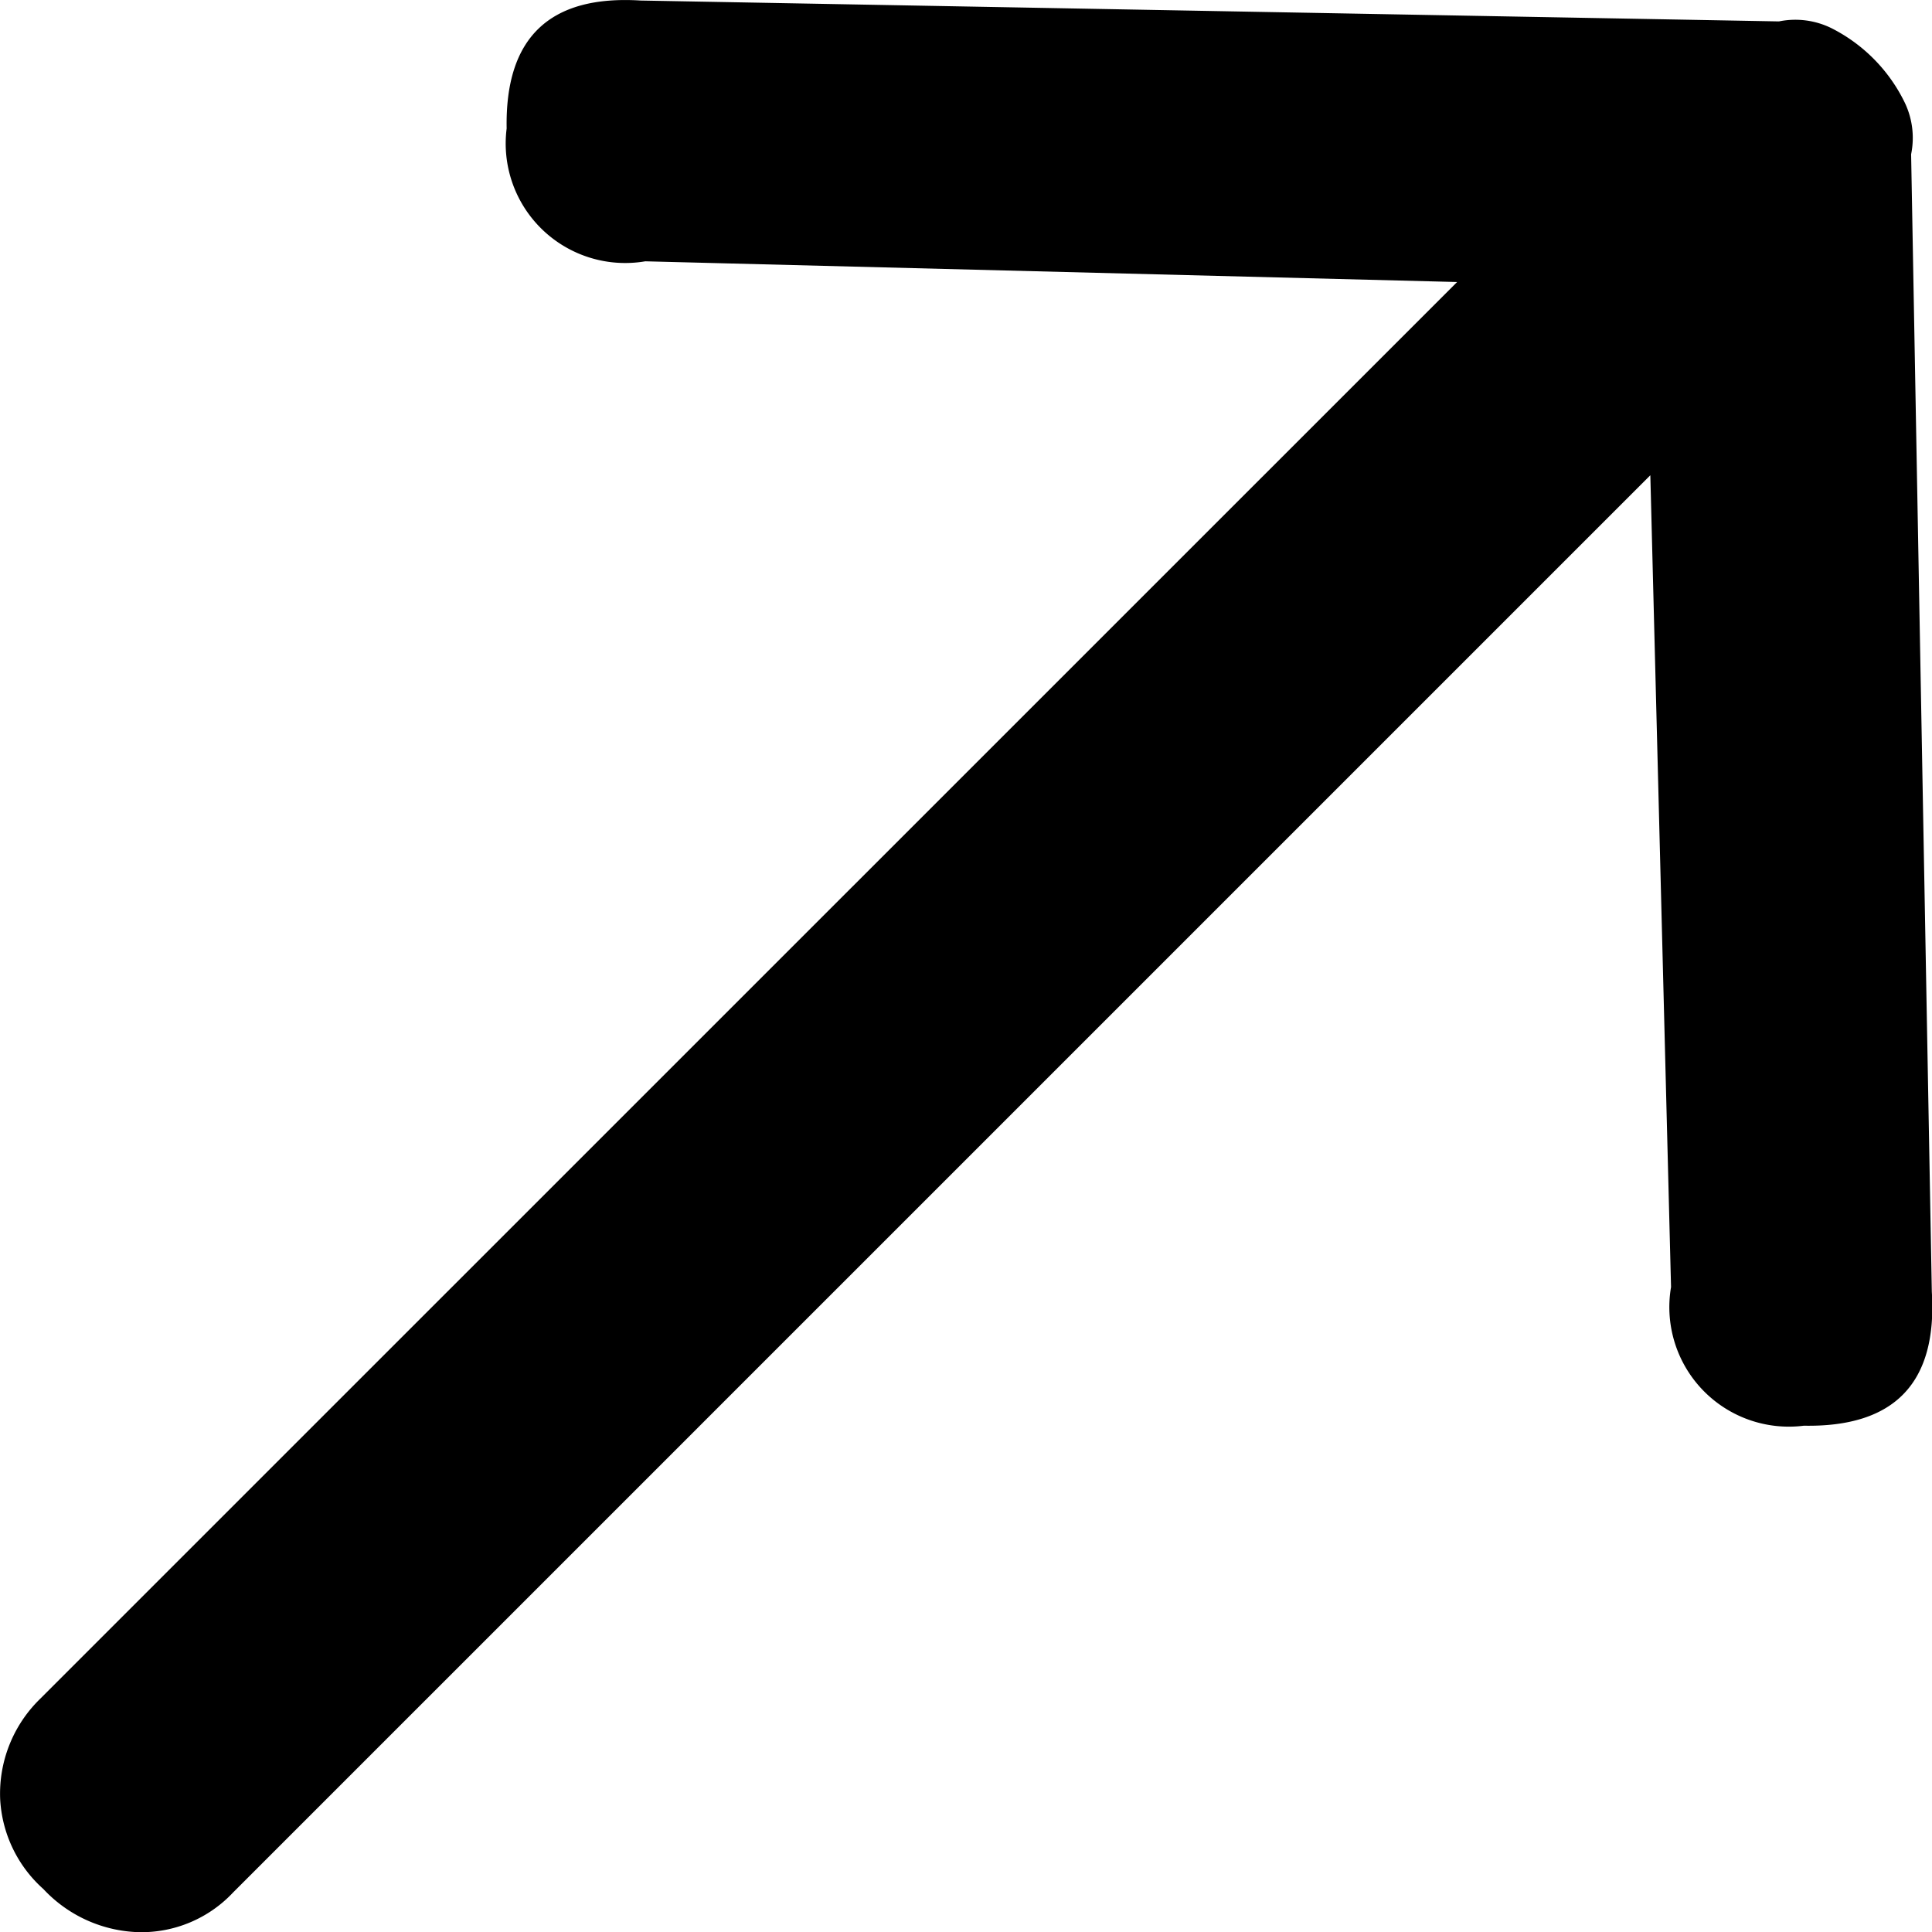
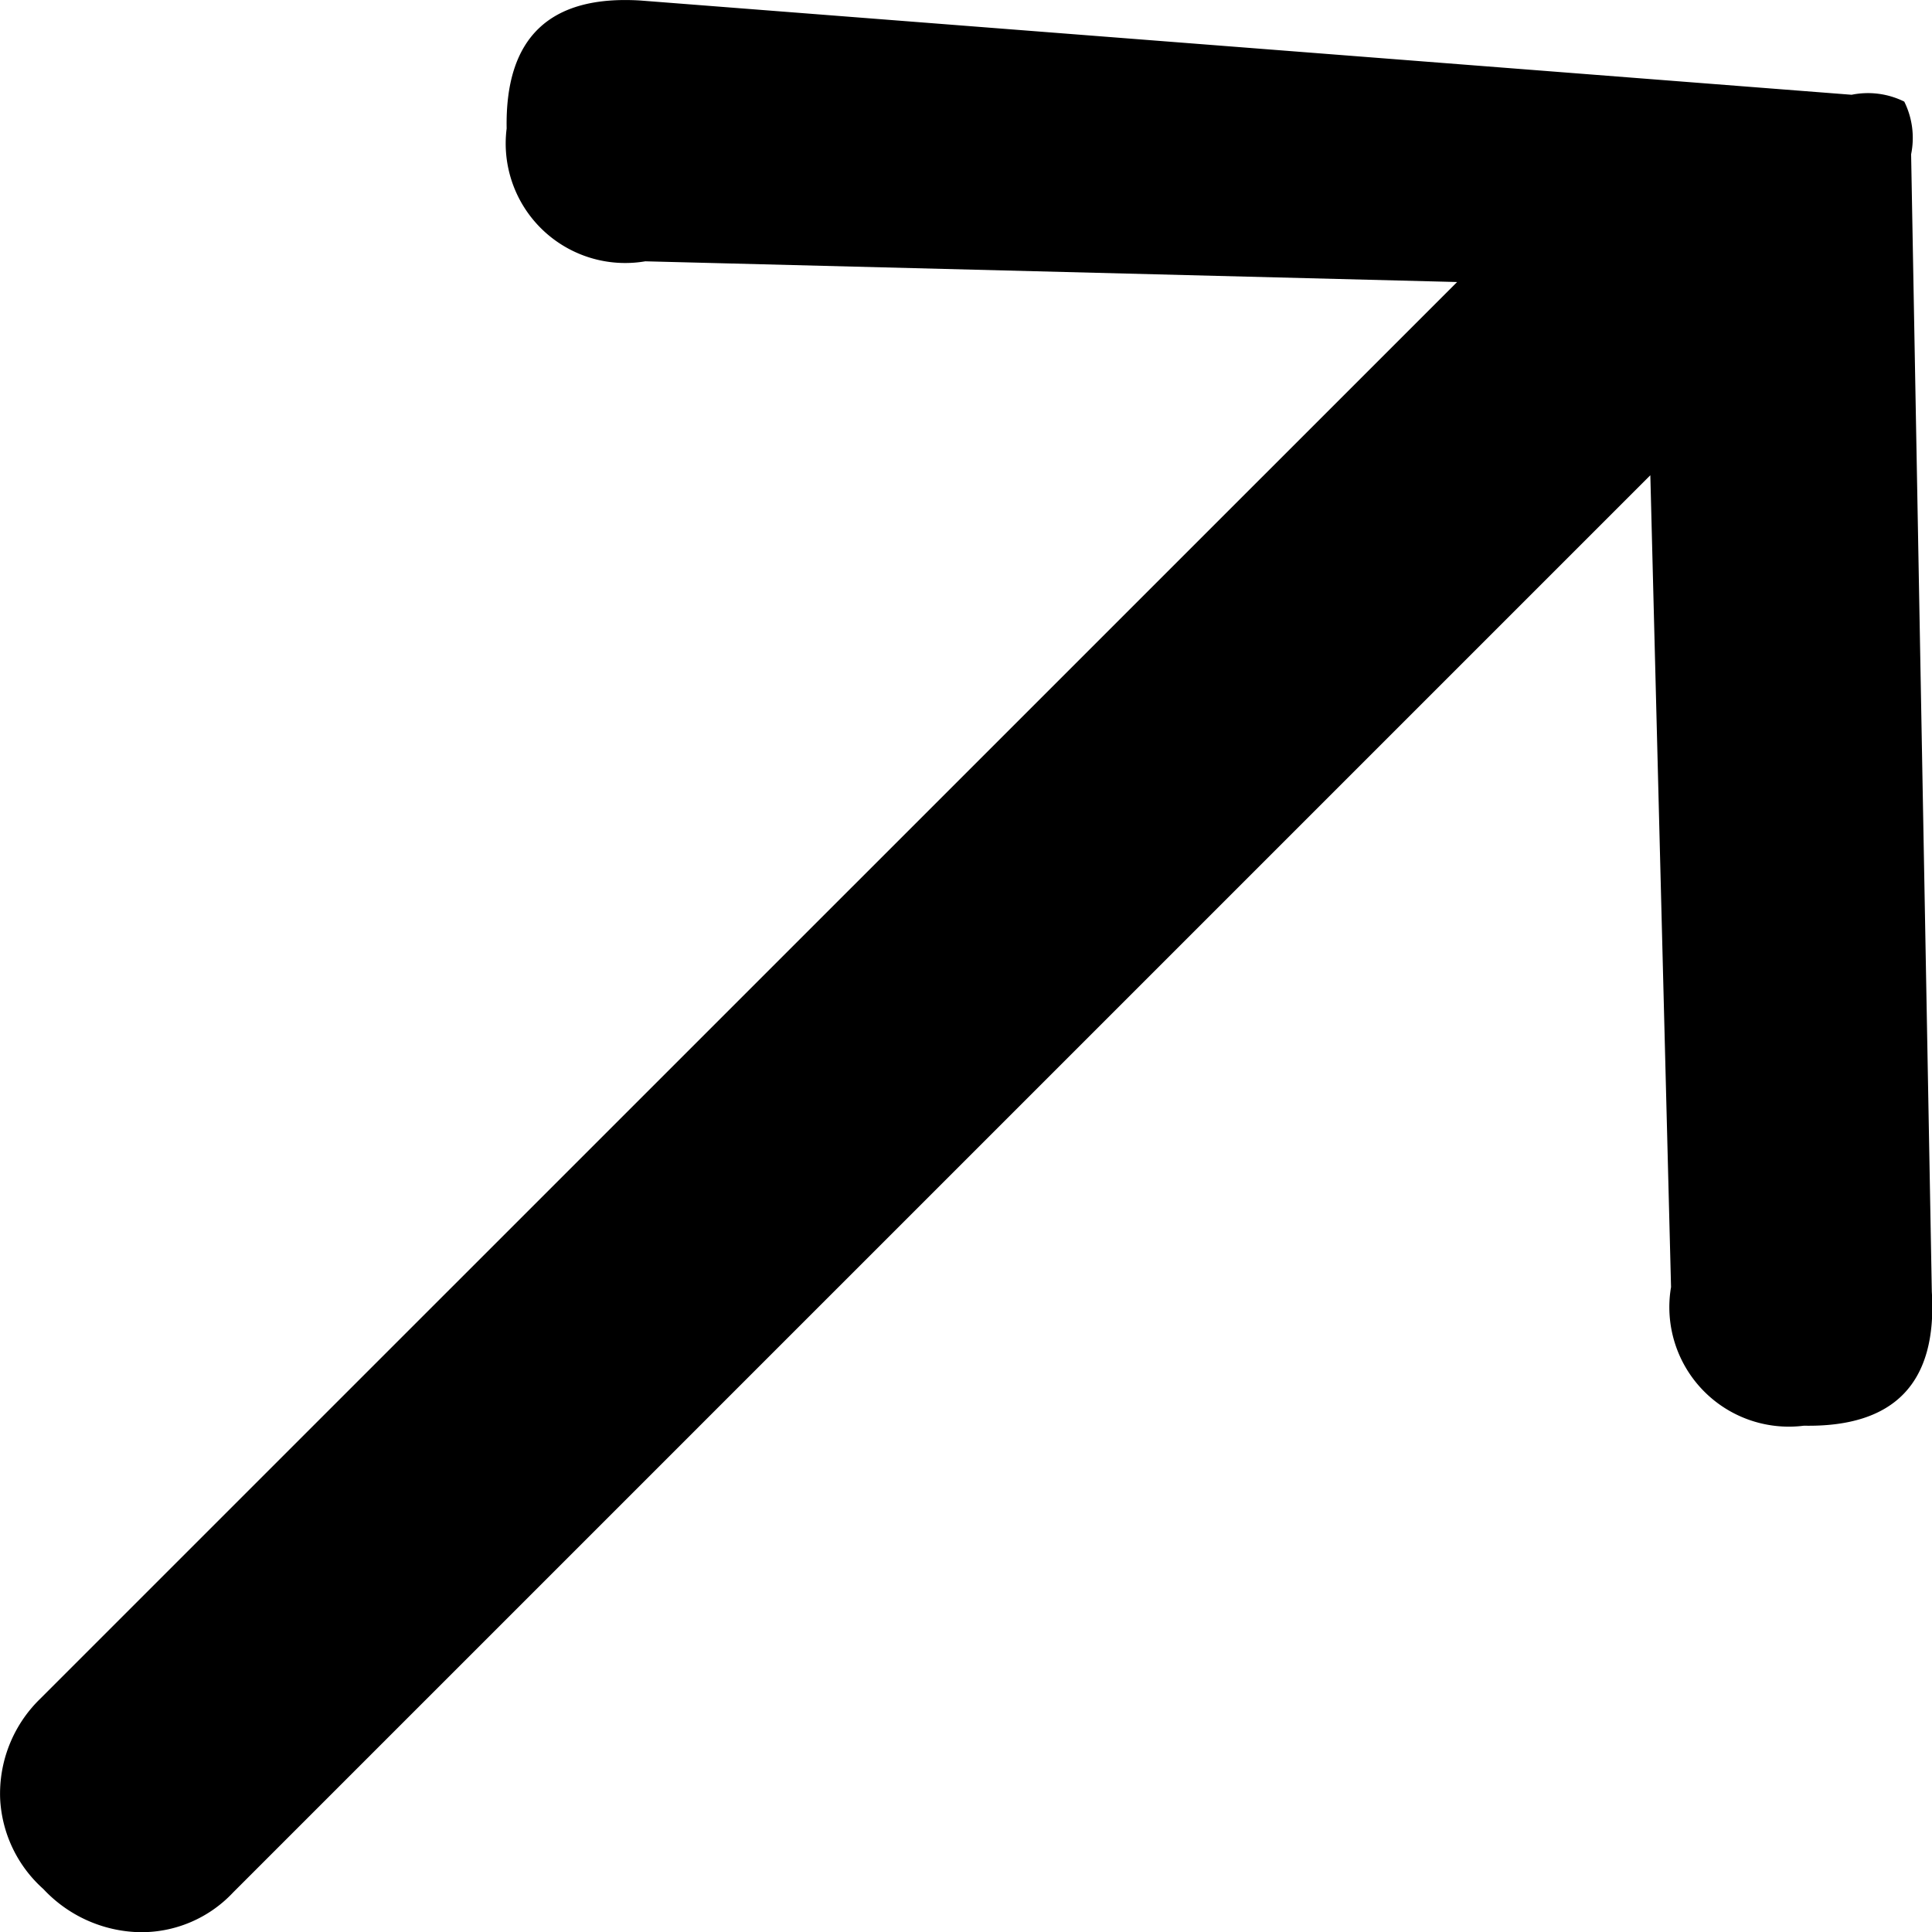
<svg xmlns="http://www.w3.org/2000/svg" width="11.009" height="11.01" viewBox="0 0 11.009 11.01">
-   <path id="横浜家系ラーメン_町田商店_店舗検索___株式会社ギフトホールディングス-11" data-name="横浜家系ラーメン【町田商店】店舗検索 _ 株式会社ギフトホールディングス-11" d="M.644,10.808a.738.738,0,0,0,.246.511.773.773,0,0,0,.545.246.716.716,0,0,0,.536-.226l8.076-8.076.118,4.626a.681.681,0,0,0,.757.79q.777.014.729-.763l-.118-6.482a.465.465,0,0,0-.039-.3A.931.931,0,0,0,11.08.716a.466.466,0,0,0-.3-.039L4.293.558Q3.516.51,3.53,1.287a.681.681,0,0,0,.79.757l4.626.118L.869,10.238A.754.754,0,0,0,.644,10.808Z" transform="translate(-0.643 -0.555)" />
+   <path id="横浜家系ラーメン_町田商店_店舗検索___株式会社ギフトホールディングス-11" data-name="横浜家系ラーメン【町田商店】店舗検索 _ 株式会社ギフトホールディングス-11" d="M.644,10.808a.738.738,0,0,0,.246.511.773.773,0,0,0,.545.246.716.716,0,0,0,.536-.226l8.076-8.076.118,4.626a.681.681,0,0,0,.757.79q.777.014.729-.763l-.118-6.482a.465.465,0,0,0-.039-.3a.466.466,0,0,0-.3-.039L4.293.558Q3.516.51,3.53,1.287a.681.681,0,0,0,.79.757l4.626.118L.869,10.238A.754.754,0,0,0,.644,10.808Z" transform="translate(-0.643 -0.555)" />
</svg>